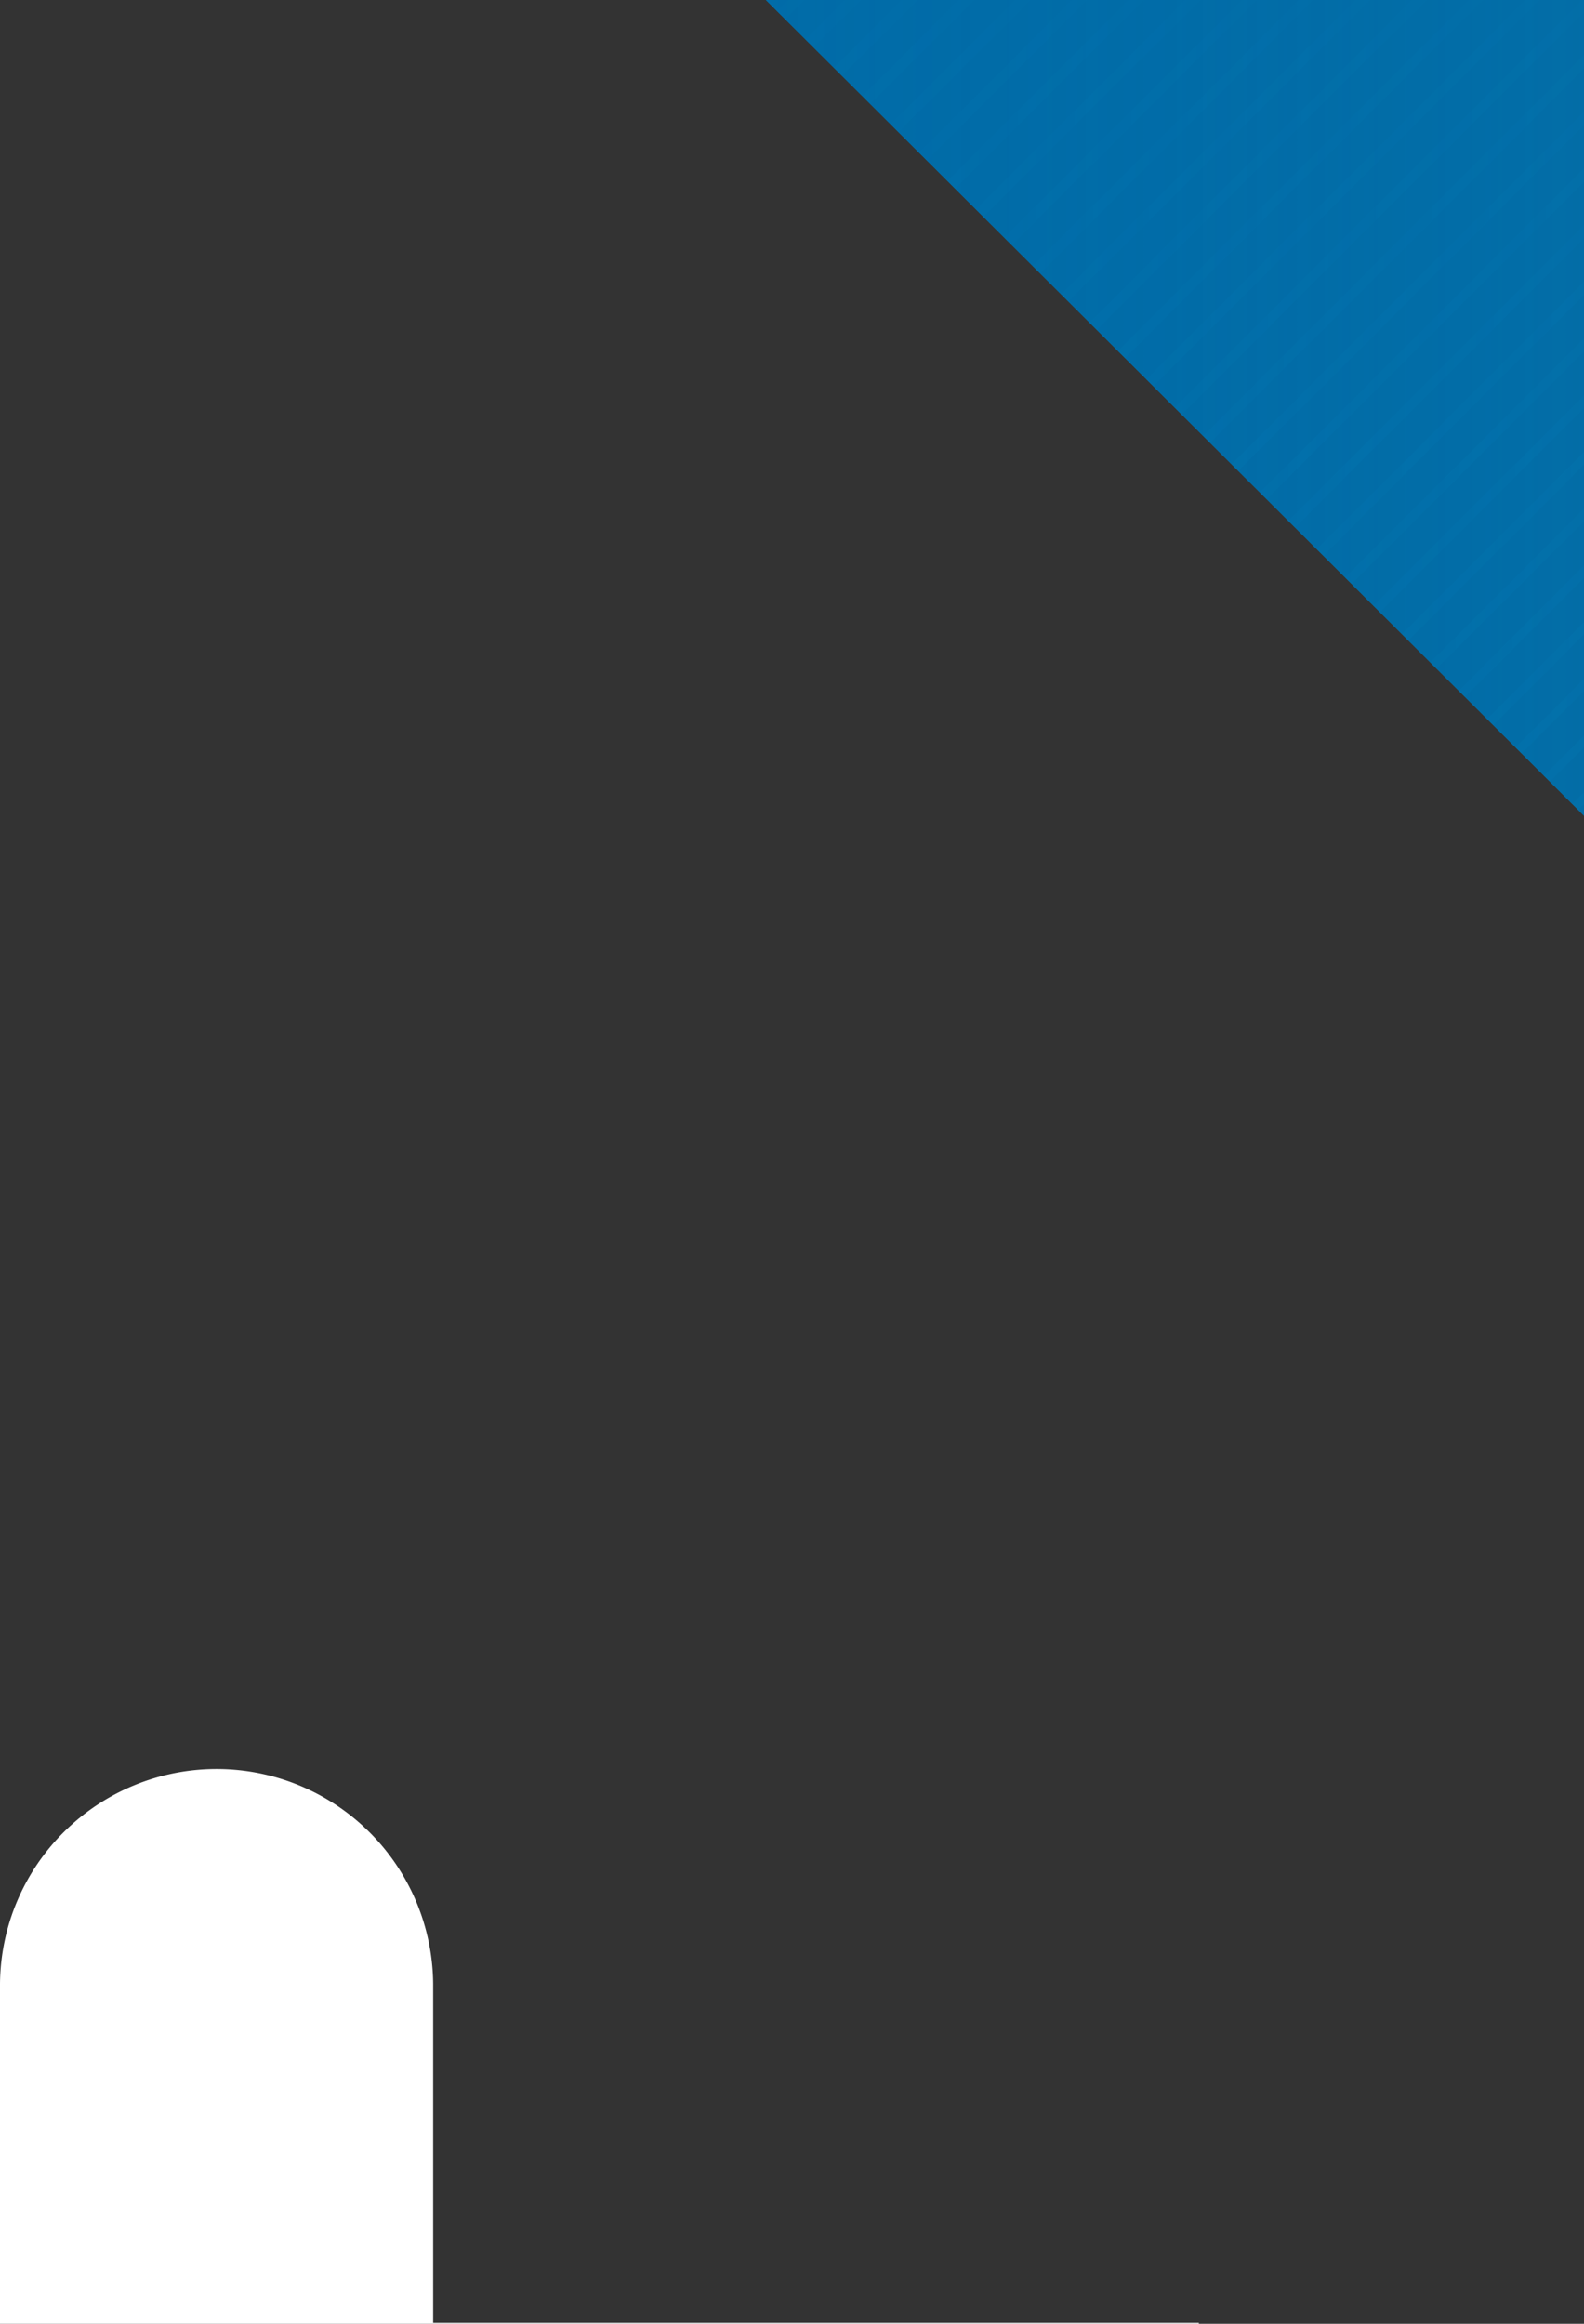
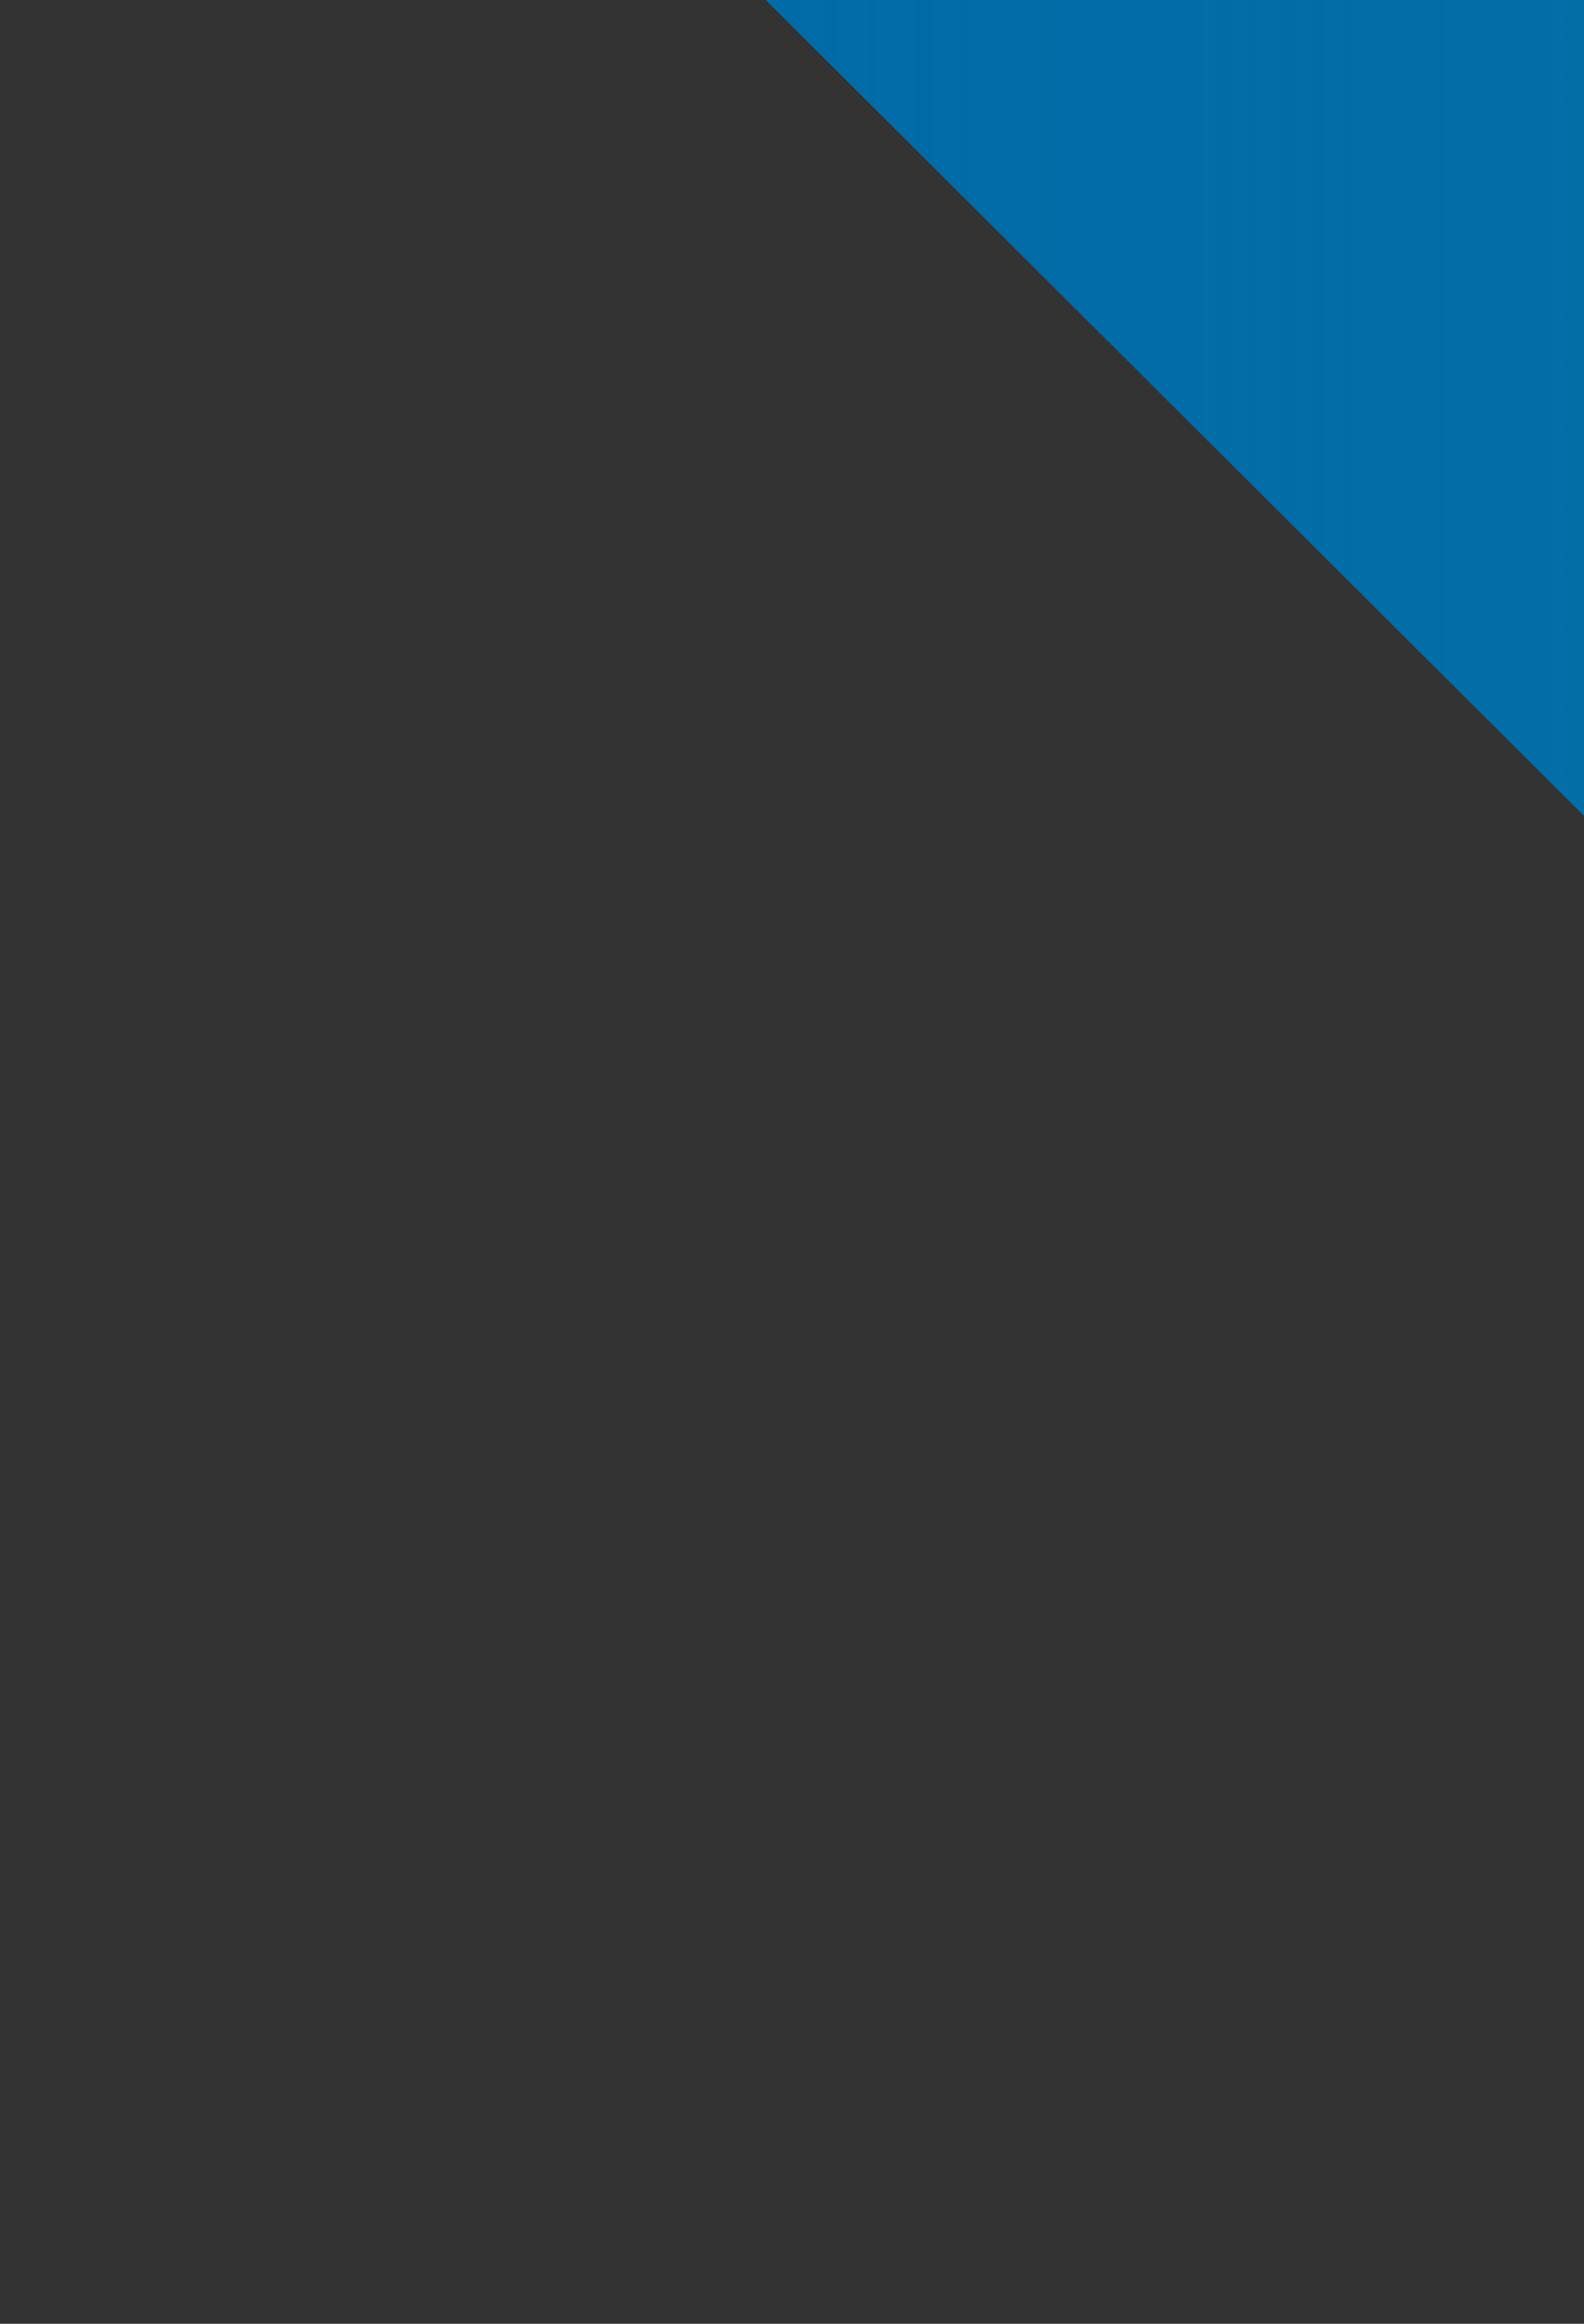
<svg xmlns="http://www.w3.org/2000/svg" xmlns:xlink="http://www.w3.org/1999/xlink" viewBox="0 0 1000 1466.66">
  <rect x="0" y="0" width="1000" height="1466.66" fill="#333333" stroke="none" />
  <defs>
    <style>.a,.aa,.ab,.ac,.ad,.ae,.af,.ag,.ah,.ai,.aj,.ak,.al,.am,.an,.ao,.ap,.aq,.ar,.as,.at,.au,.av,.aw,.ax,.ay,.az,.ba,.bb,.bc,.bd,.be,.bf,.bg,.bh,.bi,.bj,.bk,.bl,.bm,.bn,.bo,.bp,.bq,.br,.i,.j,.k,.l,.m,.n,.o,.p,.q,.r,.s,.t,.u,.v,.w,.x,.y,.z{fill:none;}.b{clip-path:url(#a);}.c{clip-path:url(#b);}.d{opacity:0.8;}.e{fill:#0085c1;}.f{fill:url(#c);}.g{opacity:0.27;}.h{clip-path:url(#d);}.aa,.ab,.ac,.ad,.ae,.af,.ag,.ah,.ai,.aj,.ak,.al,.am,.an,.ao,.ap,.aq,.ar,.as,.at,.au,.av,.aw,.ax,.ay,.az,.ba,.bb,.bc,.bd,.be,.bf,.bg,.bh,.bi,.bj,.bk,.bl,.bm,.bn,.bo,.bp,.bq,.br,.i,.j,.k,.l,.m,.n,.o,.p,.q,.r,.s,.t,.u,.v,.w,.x,.y,.z{stroke-miterlimit:10;}.i{stroke-width:4.34px;stroke:url(#e);}.j{stroke-width:4.42px;stroke:url(#f);}.k{stroke-width:4.49px;stroke:url(#g);}.l{stroke-width:4.56px;stroke:url(#h);}.m{stroke-width:4.63px;stroke:url(#i);}.n{stroke-width:4.7px;stroke:url(#j);}.o{stroke-width:4.77px;stroke:url(#k);}.p{stroke-width:4.84px;stroke:url(#l);}.q{stroke-width:4.91px;stroke:url(#m);}.r{stroke-width:4.99px;stroke:url(#n);}.s{stroke-width:5.06px;stroke:url(#o);}.t{stroke-width:5.13px;stroke:url(#p);}.u{stroke-width:5.2px;stroke:url(#q);}.v{stroke-width:5.27px;stroke:url(#r);}.w{stroke-width:5.34px;stroke:url(#s);}.x{stroke-width:5.41px;stroke:url(#t);}.y{stroke-width:5.48px;stroke:url(#u);}.z{stroke-width:5.56px;stroke:url(#v);}.aa{stroke-width:5.63px;stroke:url(#w);}.ab{stroke-width:5.7px;stroke:url(#x);}.ac{stroke-width:5.77px;stroke:url(#y);}.ad{stroke-width:5.84px;stroke:url(#z);}.ae{stroke-width:5.91px;stroke:url(#aa);}.af{stroke-width:5.98px;stroke:url(#ab);}.ag{stroke-width:6.05px;stroke:url(#ac);}.ah{stroke-width:6.12px;stroke:url(#ad);}.ai{stroke-width:6.2px;stroke:url(#ae);}.aj{stroke-width:6.27px;stroke:url(#af);}.ak{stroke-width:6.34px;stroke:url(#ag);}.al{stroke-width:6.41px;stroke:url(#ah);}.am{stroke-width:6.48px;stroke:url(#ai);}.an{stroke-width:6.55px;stroke:url(#aj);}.ao{stroke-width:6.62px;stroke:url(#ak);}.ap{stroke-width:6.69px;stroke:url(#al);}.aq{stroke-width:6.77px;stroke:url(#am);}.ar{stroke-width:6.84px;stroke:url(#an);}.as{stroke-width:6.91px;stroke:url(#ao);}.at{stroke-width:6.98px;stroke:url(#ap);}.au{stroke-width:7.05px;stroke:url(#aq);}.av{stroke-width:7.12px;stroke:url(#ar);}.aw{stroke-width:7.19px;stroke:url(#as);}.ax{stroke-width:7.26px;stroke:url(#at);}.ay{stroke-width:7.34px;stroke:url(#au);}.az{stroke-width:7.41px;stroke:url(#av);}.ba{stroke-width:7.48px;stroke:url(#aw);}.bb{stroke-width:7.55px;stroke:url(#ax);}.bc{stroke-width:7.62px;stroke:url(#ay);}.bd{stroke-width:7.69px;stroke:url(#az);}.be{stroke-width:7.76px;stroke:url(#ba);}.bf{stroke-width:7.83px;stroke:url(#bb);}.bg{stroke-width:7.91px;stroke:url(#bc);}.bh{stroke-width:7.98px;stroke:url(#bd);}.bi{stroke-width:8.05px;stroke:url(#be);}.bj{stroke-width:8.12px;stroke:url(#bf);}.bk{stroke-width:8.19px;stroke:url(#bg);}.bl{stroke-width:8.26px;stroke:url(#bh);}.bm{stroke-width:8.33px;stroke:url(#bi);}.bn{stroke-width:8.4px;stroke:url(#bj);}.bo{stroke-width:8.48px;stroke:url(#bk);}.bp{stroke-width:8.55px;stroke:url(#bl);}.bq{stroke-width:8.62px;stroke:url(#bm);}.br{stroke-width:8.69px;stroke:url(#bn);}.bs{fill:#fff;}</style>
    <clipPath id="a">
      <rect class="a" width="1000" height="1466.66" />
    </clipPath>
    <clipPath id="b">
      <polygon class="a" points="219.11 -263.52 1219.11 733.33 1219.11 -263.52 219.11 -263.52" />
    </clipPath>
    <linearGradient id="c" x1="195.32" y1="-795.82" x2="2126.42" y2="-795.82" gradientTransform="translate(0 1272)" gradientUnits="userSpaceOnUse">
      <stop offset="0" stop-color="#006ba8" />
      <stop offset="0.12" stop-color="#006ba8" stop-opacity="0.96" />
      <stop offset="0.28" stop-color="#006ba8" stop-opacity="0.86" />
      <stop offset="0.47" stop-color="#006ba8" stop-opacity="0.69" />
      <stop offset="0.68" stop-color="#006ba8" stop-opacity="0.45" />
      <stop offset="0.9" stop-color="#006ba8" stop-opacity="0.15" />
      <stop offset="1" stop-color="#006ba8" stop-opacity="0" />
    </linearGradient>
    <clipPath id="d">
-       <path class="a" d="M1759.3,89.76,1316.61-352.93H195.32V1305.29H655.11L1759.35,204.13A80.9,80.9,0,0,0,1759.3,89.76Z" />
+       <path class="a" d="M1759.3,89.76,1316.61-352.93V1305.29H655.11L1759.35,204.13A80.9,80.9,0,0,0,1759.3,89.76Z" />
    </clipPath>
    <linearGradient id="e" x1="523.96" y1="-863.44" x2="2596.06" y2="-863.44" gradientTransform="translate(0 1272)" gradientUnits="userSpaceOnUse">
      <stop offset="0" stop-color="#0085c1" />
      <stop offset="0.04" stop-color="#0085c1" stop-opacity="0.95" />
      <stop offset="0.29" stop-color="#0085c1" stop-opacity="0.62" />
      <stop offset="0.53" stop-color="#0085c1" stop-opacity="0.35" />
      <stop offset="0.73" stop-color="#0085c1" stop-opacity="0.16" />
      <stop offset="0.9" stop-color="#0085c1" stop-opacity="0.04" />
      <stop offset="1" stop-color="#0085c1" stop-opacity="0" />
    </linearGradient>
    <linearGradient id="f" x1="488.19" y1="-863.44" x2="2560.34" y2="-863.44" xlink:href="#e" />
    <linearGradient id="g" x1="452.41" y1="-863.44" x2="2524.61" y2="-863.44" xlink:href="#e" />
    <linearGradient id="h" x1="416.63" y1="-863.44" x2="2488.88" y2="-863.44" xlink:href="#e" />
    <linearGradient id="i" x1="380.85" y1="-863.44" x2="2453.15" y2="-863.44" xlink:href="#e" />
    <linearGradient id="j" x1="345.08" y1="-863.44" x2="2417.43" y2="-863.44" xlink:href="#e" />
    <linearGradient id="k" x1="309.3" y1="-863.44" x2="2381.69" y2="-863.44" xlink:href="#e" />
    <linearGradient id="l" x1="273.52" y1="-863.44" x2="2345.97" y2="-863.44" xlink:href="#e" />
    <linearGradient id="m" x1="237.74" y1="-863.44" x2="2310.24" y2="-863.44" xlink:href="#e" />
    <linearGradient id="n" x1="201.96" y1="-863.44" x2="2274.52" y2="-863.44" xlink:href="#e" />
    <linearGradient id="o" x1="166.19" y1="-863.44" x2="2238.79" y2="-863.44" xlink:href="#e" />
    <linearGradient id="p" x1="130.4" y1="-863.44" x2="2203.06" y2="-863.44" xlink:href="#e" />
    <linearGradient id="q" x1="94.63" y1="-863.44" x2="2167.34" y2="-863.44" xlink:href="#e" />
    <linearGradient id="r" x1="58.85" y1="-863.44" x2="2131.61" y2="-863.44" xlink:href="#e" />
    <linearGradient id="s" x1="23.08" y1="-863.44" x2="2095.89" y2="-863.44" xlink:href="#e" />
    <linearGradient id="t" x1="-12.7" y1="-863.44" x2="2060.15" y2="-863.44" xlink:href="#e" />
    <linearGradient id="u" x1="-48.48" y1="-863.44" x2="2024.43" y2="-863.44" xlink:href="#e" />
    <linearGradient id="v" x1="-84.26" y1="-863.44" x2="1988.7" y2="-863.44" xlink:href="#e" />
    <linearGradient id="w" x1="-120.03" y1="-863.44" x2="1952.98" y2="-863.44" xlink:href="#e" />
    <linearGradient id="x" x1="-155.81" y1="-863.44" x2="1917.24" y2="-863.44" xlink:href="#e" />
    <linearGradient id="y" x1="-191.59" y1="-863.44" x2="1881.52" y2="-863.44" xlink:href="#e" />
    <linearGradient id="z" x1="-227.37" y1="-863.44" x2="1845.79" y2="-863.44" xlink:href="#e" />
    <linearGradient id="aa" x1="-263.14" y1="-863.44" x2="1810.07" y2="-863.44" xlink:href="#e" />
    <linearGradient id="ab" x1="-298.92" y1="-863.44" x2="1774.33" y2="-863.44" xlink:href="#e" />
    <linearGradient id="ac" x1="-334.7" y1="-863.44" x2="1738.61" y2="-863.44" xlink:href="#e" />
    <linearGradient id="ad" x1="-370.48" y1="-863.44" x2="1702.88" y2="-863.44" xlink:href="#e" />
    <linearGradient id="ae" x1="-406.25" y1="-863.44" x2="1667.16" y2="-863.44" xlink:href="#e" />
    <linearGradient id="af" x1="-442.03" y1="-863.44" x2="1631.42" y2="-863.44" xlink:href="#e" />
    <linearGradient id="ag" x1="-477.81" y1="-863.44" x2="1595.7" y2="-863.44" xlink:href="#e" />
    <linearGradient id="ah" x1="-513.59" y1="-863.44" x2="1559.97" y2="-863.44" xlink:href="#e" />
    <linearGradient id="ai" x1="-549.36" y1="-863.44" x2="1524.25" y2="-863.44" xlink:href="#e" />
    <linearGradient id="aj" x1="-585.14" y1="-863.44" x2="1488.51" y2="-863.44" xlink:href="#e" />
    <linearGradient id="ak" x1="-620.92" y1="-863.44" x2="1452.79" y2="-863.44" xlink:href="#e" />
    <linearGradient id="al" x1="-656.7" y1="-863.44" x2="1417.06" y2="-863.44" xlink:href="#e" />
    <linearGradient id="am" x1="-692.48" y1="-863.44" x2="1381.34" y2="-863.44" xlink:href="#e" />
    <linearGradient id="an" x1="-728.25" y1="-863.44" x2="1345.61" y2="-863.44" xlink:href="#e" />
    <linearGradient id="ao" x1="-764.04" y1="-863.44" x2="1309.88" y2="-863.44" xlink:href="#e" />
    <linearGradient id="ap" x1="-799.81" y1="-863.44" x2="1274.16" y2="-863.44" xlink:href="#e" />
    <linearGradient id="aq" x1="-835.58" y1="-863.44" x2="1238.43" y2="-863.44" xlink:href="#e" />
    <linearGradient id="ar" x1="-871.36" y1="-863.44" x2="1202.71" y2="-863.44" xlink:href="#e" />
    <linearGradient id="as" x1="-907.14" y1="-863.44" x2="1166.97" y2="-863.44" xlink:href="#e" />
    <linearGradient id="at" x1="-942.92" y1="-863.44" x2="1131.24" y2="-863.44" xlink:href="#e" />
    <linearGradient id="au" x1="-978.7" y1="-863.44" x2="1095.52" y2="-863.44" xlink:href="#e" />
    <linearGradient id="av" x1="-1014.47" y1="-863.44" x2="1059.8" y2="-863.44" xlink:href="#e" />
    <linearGradient id="aw" x1="-1050.26" y1="-863.44" x2="1024.06" y2="-863.44" xlink:href="#e" />
    <linearGradient id="ax" x1="-1086.03" y1="-863.44" x2="988.34" y2="-863.44" xlink:href="#e" />
    <linearGradient id="ay" x1="-1121.81" y1="-863.44" x2="952.61" y2="-863.44" xlink:href="#e" />
    <linearGradient id="az" x1="-1157.58" y1="-863.44" x2="916.89" y2="-863.44" xlink:href="#e" />
    <linearGradient id="ba" x1="-1193.36" y1="-863.44" x2="881.15" y2="-863.44" xlink:href="#e" />
    <linearGradient id="bb" x1="-1229.14" y1="-863.44" x2="845.43" y2="-863.44" xlink:href="#e" />
    <linearGradient id="bc" x1="-1264.92" y1="-863.44" x2="809.7" y2="-863.44" xlink:href="#e" />
    <linearGradient id="bd" x1="-1300.69" y1="-863.44" x2="773.98" y2="-863.44" xlink:href="#e" />
    <linearGradient id="be" x1="-1336.47" y1="-863.44" x2="738.24" y2="-863.44" xlink:href="#e" />
    <linearGradient id="bf" x1="-1372.25" y1="-863.44" x2="702.52" y2="-863.44" xlink:href="#e" />
    <linearGradient id="bg" x1="-1408.03" y1="-863.44" x2="666.79" y2="-863.44" xlink:href="#e" />
    <linearGradient id="bh" x1="-1443.8" y1="-863.44" x2="631.07" y2="-863.44" xlink:href="#e" />
    <linearGradient id="bi" x1="-1479.58" y1="-863.44" x2="595.33" y2="-863.44" xlink:href="#e" />
    <linearGradient id="bj" x1="-1515.36" y1="-863.44" x2="559.61" y2="-863.44" xlink:href="#e" />
    <linearGradient id="bk" x1="-1551.14" y1="-863.44" x2="523.89" y2="-863.44" xlink:href="#e" />
    <linearGradient id="bl" x1="-1586.91" y1="-863.44" x2="488.16" y2="-863.44" xlink:href="#e" />
    <linearGradient id="bm" x1="-1622.69" y1="-863.44" x2="452.43" y2="-863.44" xlink:href="#e" />
    <linearGradient id="bn" x1="-1658.47" y1="-863.44" x2="416.7" y2="-863.44" xlink:href="#e" />
  </defs>
  <g class="b">
    <g class="c">
      <g class="d">
        <path class="e" d="M166.36-351.52V1306.74L860,1305.29,1889,274.4c70.29-70.42,70.25-184.48-.11-254.84L1516.45-352.93Z" />
      </g>
      <path class="f" d="M1759.3,89.76,1316.61-352.93H195.32V1305.29H655.11L1759.35,204.13A80.9,80.9,0,0,0,1759.3,89.76Z" />
      <g class="g">
        <g class="h">
          <line class="i" x1="2594.53" y1="-625.96" x2="525.5" y2="1443.07" />
          <line class="j" x1="2558.78" y1="-625.96" x2="489.75" y2="1443.07" />
          <line class="k" x1="2523.02" y1="-625.96" x2="454" y2="1443.07" />
          <line class="l" x1="2487.27" y1="-625.96" x2="418.24" y2="1443.07" />
          <line class="m" x1="2451.52" y1="-625.96" x2="382.49" y2="1443.07" />
          <line class="n" x1="2415.77" y1="-625.96" x2="346.74" y2="1443.07" />
          <line class="o" x1="2380.01" y1="-625.96" x2="310.99" y2="1443.07" />
          <line class="p" x1="2344.26" y1="-625.96" x2="275.23" y2="1443.07" />
          <line class="q" x1="2308.51" y1="-625.96" x2="239.48" y2="1443.07" />
          <line class="r" x1="2272.76" y1="-625.96" x2="203.73" y2="1443.07" />
          <line class="s" x1="2237" y1="-625.96" x2="167.98" y2="1443.07" />
          <line class="t" x1="2201.25" y1="-625.96" x2="132.22" y2="1443.07" />
          <line class="u" x1="2165.5" y1="-625.96" x2="96.47" y2="1443.07" />
          <line class="v" x1="2129.75" y1="-625.96" x2="60.72" y2="1443.07" />
          <line class="w" x1="2094" y1="-625.96" x2="24.97" y2="1443.07" />
          <line class="x" x1="2058.24" y1="-625.96" x2="-10.79" y2="1443.07" />
          <line class="y" x1="2022.49" y1="-625.96" x2="-46.54" y2="1443.07" />
          <line class="z" x1="1986.74" y1="-625.96" x2="-82.29" y2="1443.07" />
          <line class="aa" x1="1950.99" y1="-625.96" x2="-118.04" y2="1443.07" />
          <line class="ab" x1="1915.23" y1="-625.96" x2="-153.79" y2="1443.07" />
          <line class="ac" x1="1879.48" y1="-625.96" x2="-189.55" y2="1443.07" />
          <line class="ad" x1="1843.73" y1="-625.96" x2="-225.3" y2="1443.07" />
          <line class="ae" x1="1807.98" y1="-625.96" x2="-261.05" y2="1443.07" />
          <line class="af" x1="1772.22" y1="-625.96" x2="-296.8" y2="1443.07" />
          <line class="ag" x1="1736.47" y1="-625.96" x2="-332.56" y2="1443.07" />
          <line class="ah" x1="1700.72" y1="-625.96" x2="-368.31" y2="1443.07" />
          <line class="ai" x1="1664.97" y1="-625.96" x2="-404.06" y2="1443.07" />
          <line class="aj" x1="1629.21" y1="-625.96" x2="-439.81" y2="1443.07" />
          <line class="ak" x1="1593.46" y1="-625.96" x2="-475.57" y2="1443.07" />
          <line class="al" x1="1557.71" y1="-625.96" x2="-511.32" y2="1443.07" />
          <line class="am" x1="1521.96" y1="-625.96" x2="-547.07" y2="1443.07" />
          <line class="an" x1="1486.2" y1="-625.96" x2="-582.82" y2="1443.07" />
          <line class="ao" x1="1450.45" y1="-625.96" x2="-618.58" y2="1443.07" />
          <line class="ap" x1="1414.7" y1="-625.96" x2="-654.33" y2="1443.07" />
          <line class="aq" x1="1378.95" y1="-625.96" x2="-690.08" y2="1443.07" />
          <line class="ar" x1="1343.19" y1="-625.96" x2="-725.83" y2="1443.07" />
          <line class="as" x1="1307.44" y1="-625.96" x2="-761.59" y2="1443.07" />
          <line class="at" x1="1271.69" y1="-625.96" x2="-797.34" y2="1443.07" />
          <line class="au" x1="1235.94" y1="-625.96" x2="-833.09" y2="1443.07" />
-           <line class="av" x1="1200.19" y1="-625.96" x2="-868.84" y2="1443.07" />
          <line class="aw" x1="1164.43" y1="-625.96" x2="-904.6" y2="1443.07" />
          <line class="ax" x1="1128.68" y1="-625.96" x2="-940.35" y2="1443.07" />
          <line class="ay" x1="1092.93" y1="-625.96" x2="-976.1" y2="1443.07" />
          <line class="az" x1="1057.18" y1="-625.96" x2="-1011.85" y2="1443.07" />
          <line class="ba" x1="1021.42" y1="-625.96" x2="-1047.61" y2="1443.07" />
          <line class="bb" x1="985.67" y1="-625.96" x2="-1083.36" y2="1443.07" />
-           <line class="bc" x1="949.92" y1="-625.96" x2="-1119.11" y2="1443.07" />
          <line class="bd" x1="914.17" y1="-625.96" x2="-1154.86" y2="1443.07" />
          <line class="be" x1="878.41" y1="-625.96" x2="-1190.61" y2="1443.07" />
          <line class="bf" x1="842.66" y1="-625.96" x2="-1226.37" y2="1443.07" />
          <line class="bg" x1="806.91" y1="-625.96" x2="-1262.12" y2="1443.07" />
-           <line class="bh" x1="771.16" y1="-625.96" x2="-1297.87" y2="1443.07" />
          <line class="bi" x1="735.4" y1="-625.96" x2="-1333.62" y2="1443.07" />
          <line class="bj" x1="699.65" y1="-625.96" x2="-1369.38" y2="1443.07" />
          <line class="bk" x1="663.9" y1="-625.96" x2="-1405.13" y2="1443.07" />
          <line class="bl" x1="628.15" y1="-625.96" x2="-1440.88" y2="1443.07" />
          <line class="bm" x1="592.39" y1="-625.96" x2="-1476.63" y2="1443.07" />
          <line class="bn" x1="556.64" y1="-625.96" x2="-1512.39" y2="1443.07" />
          <line class="bo" x1="520.89" y1="-625.96" x2="-1548.14" y2="1443.07" />
-           <line class="bp" x1="485.14" y1="-625.96" x2="-1583.89" y2="1443.07" />
          <line class="bq" x1="449.38" y1="-625.96" x2="-1619.64" y2="1443.07" />
          <line class="br" x1="413.63" y1="-625.96" x2="-1655.4" y2="1443.07" />
        </g>
      </g>
    </g>
-     <path class="bs" d="M756.86,1466.07v311.56H0V1252.08a136.73,136.73,0,0,1,273.45,0v214Z" />
  </g>
</svg>